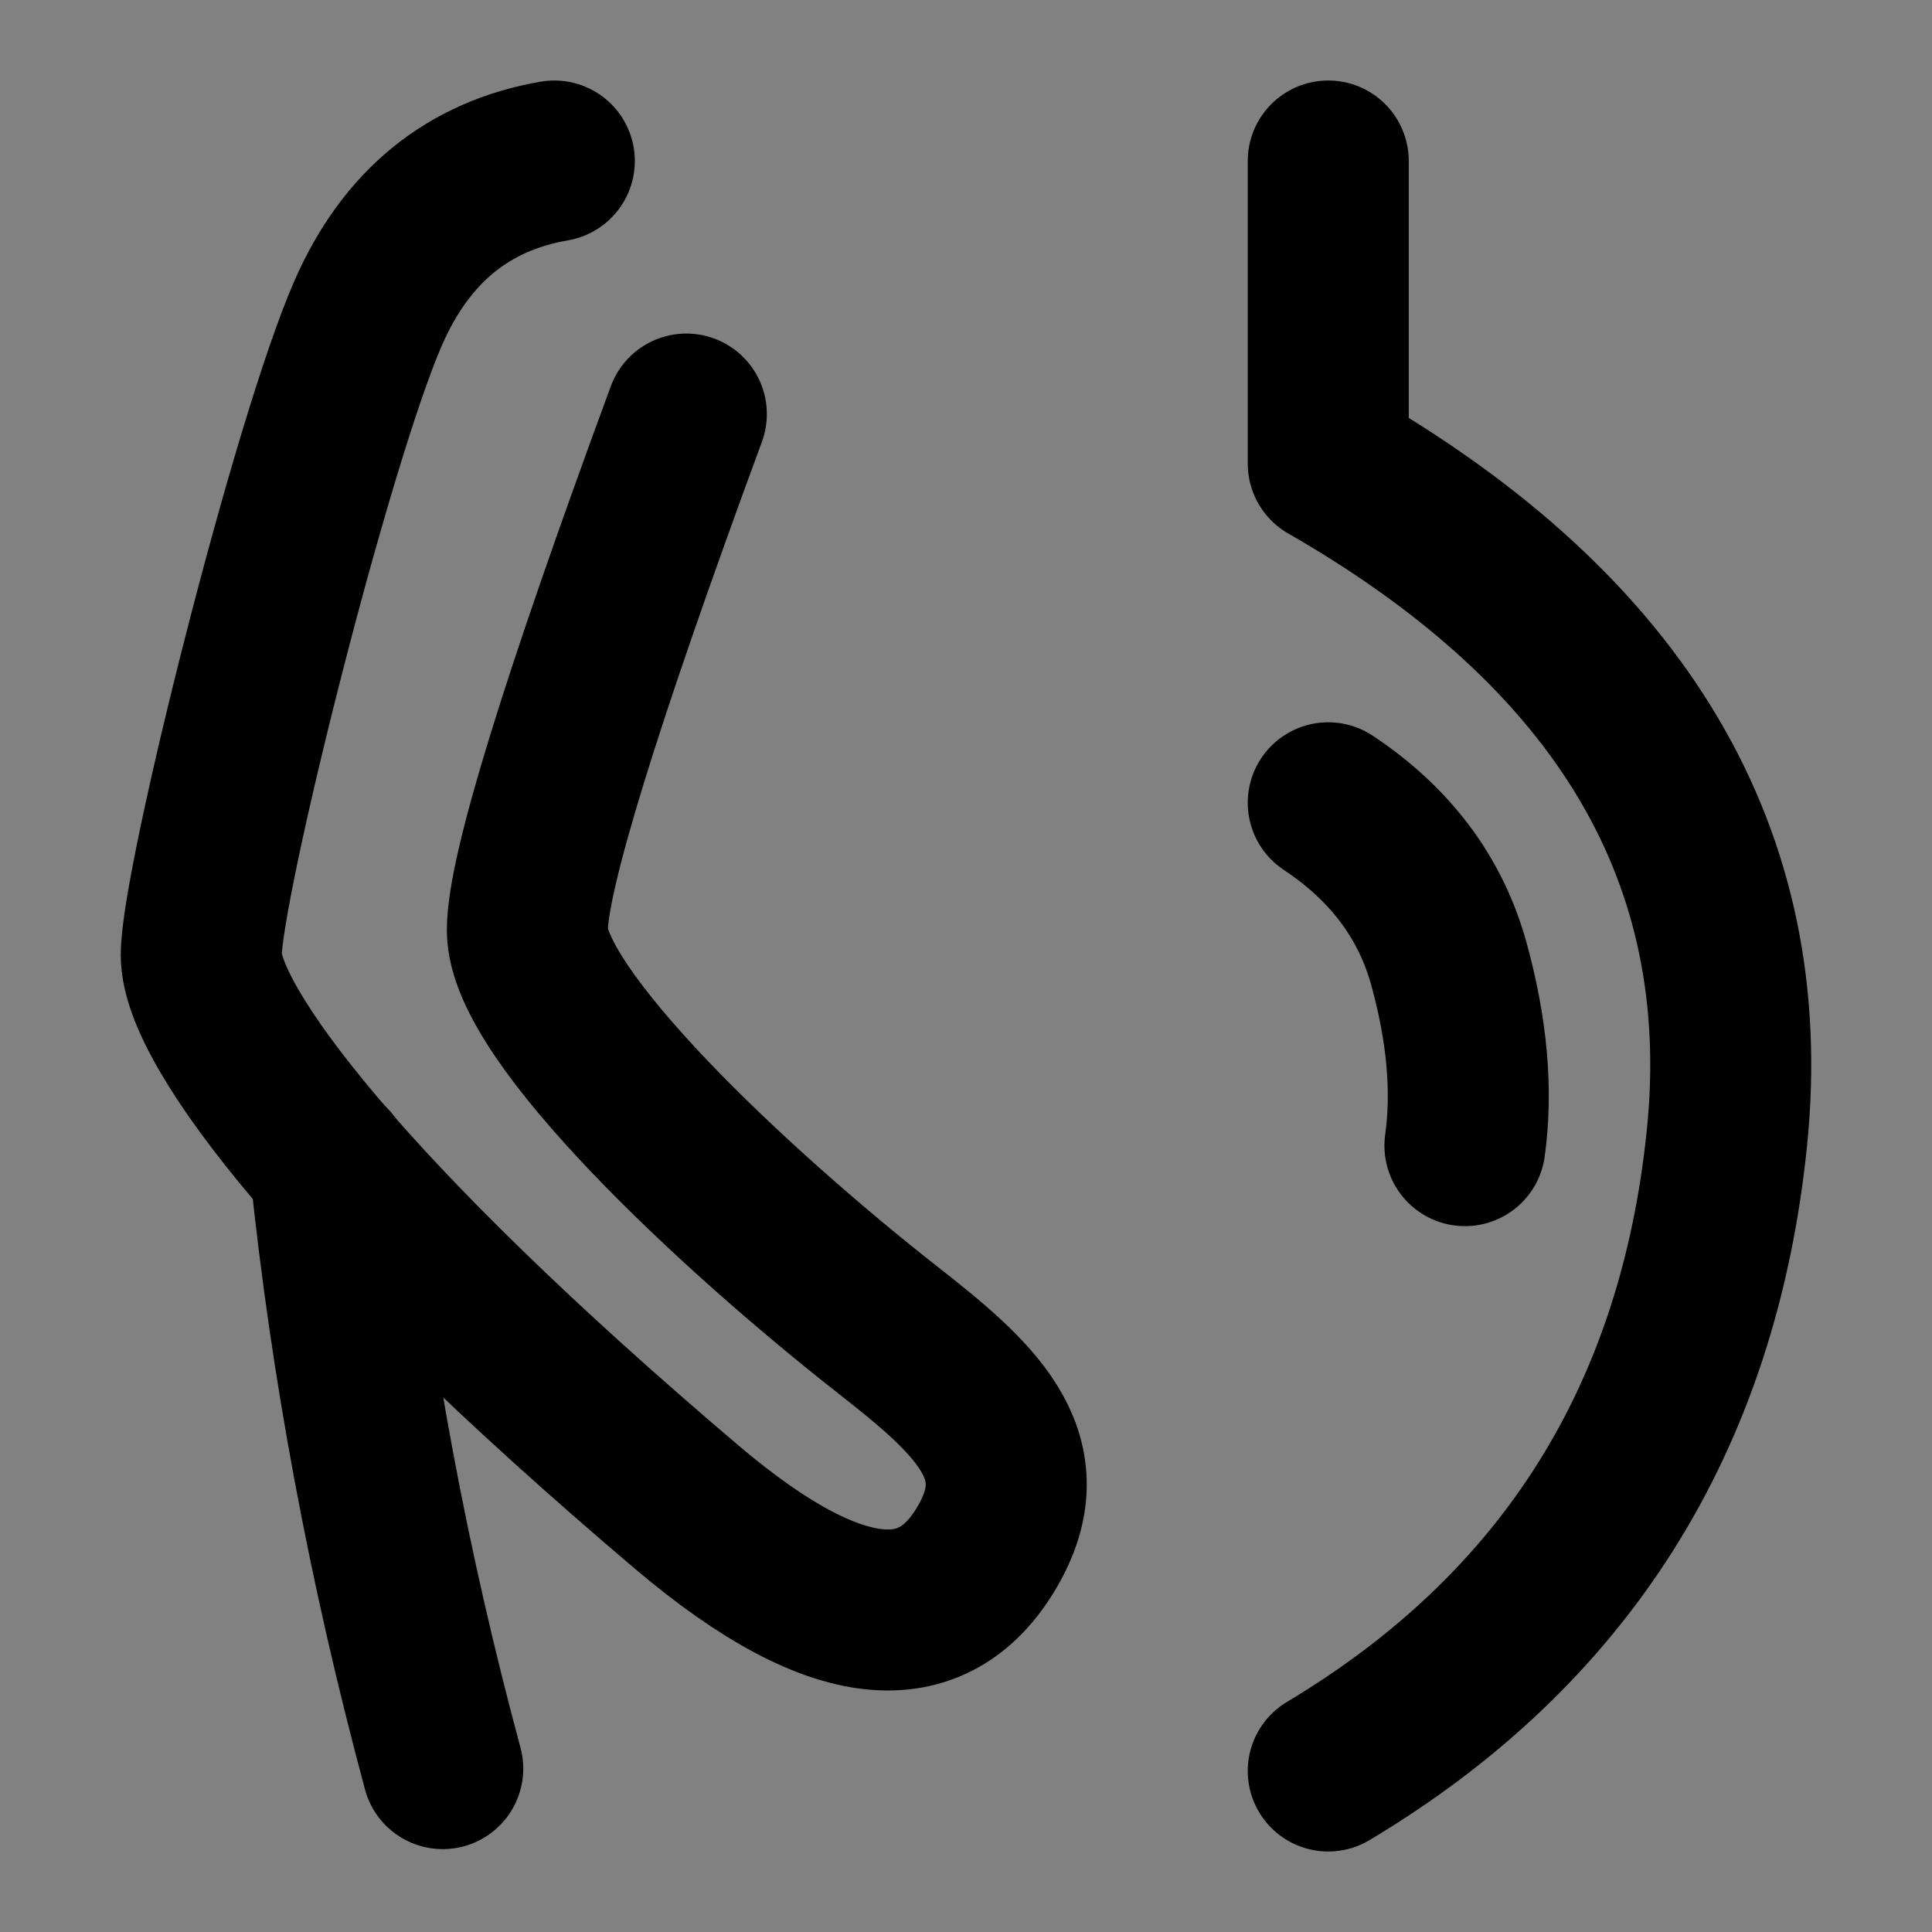
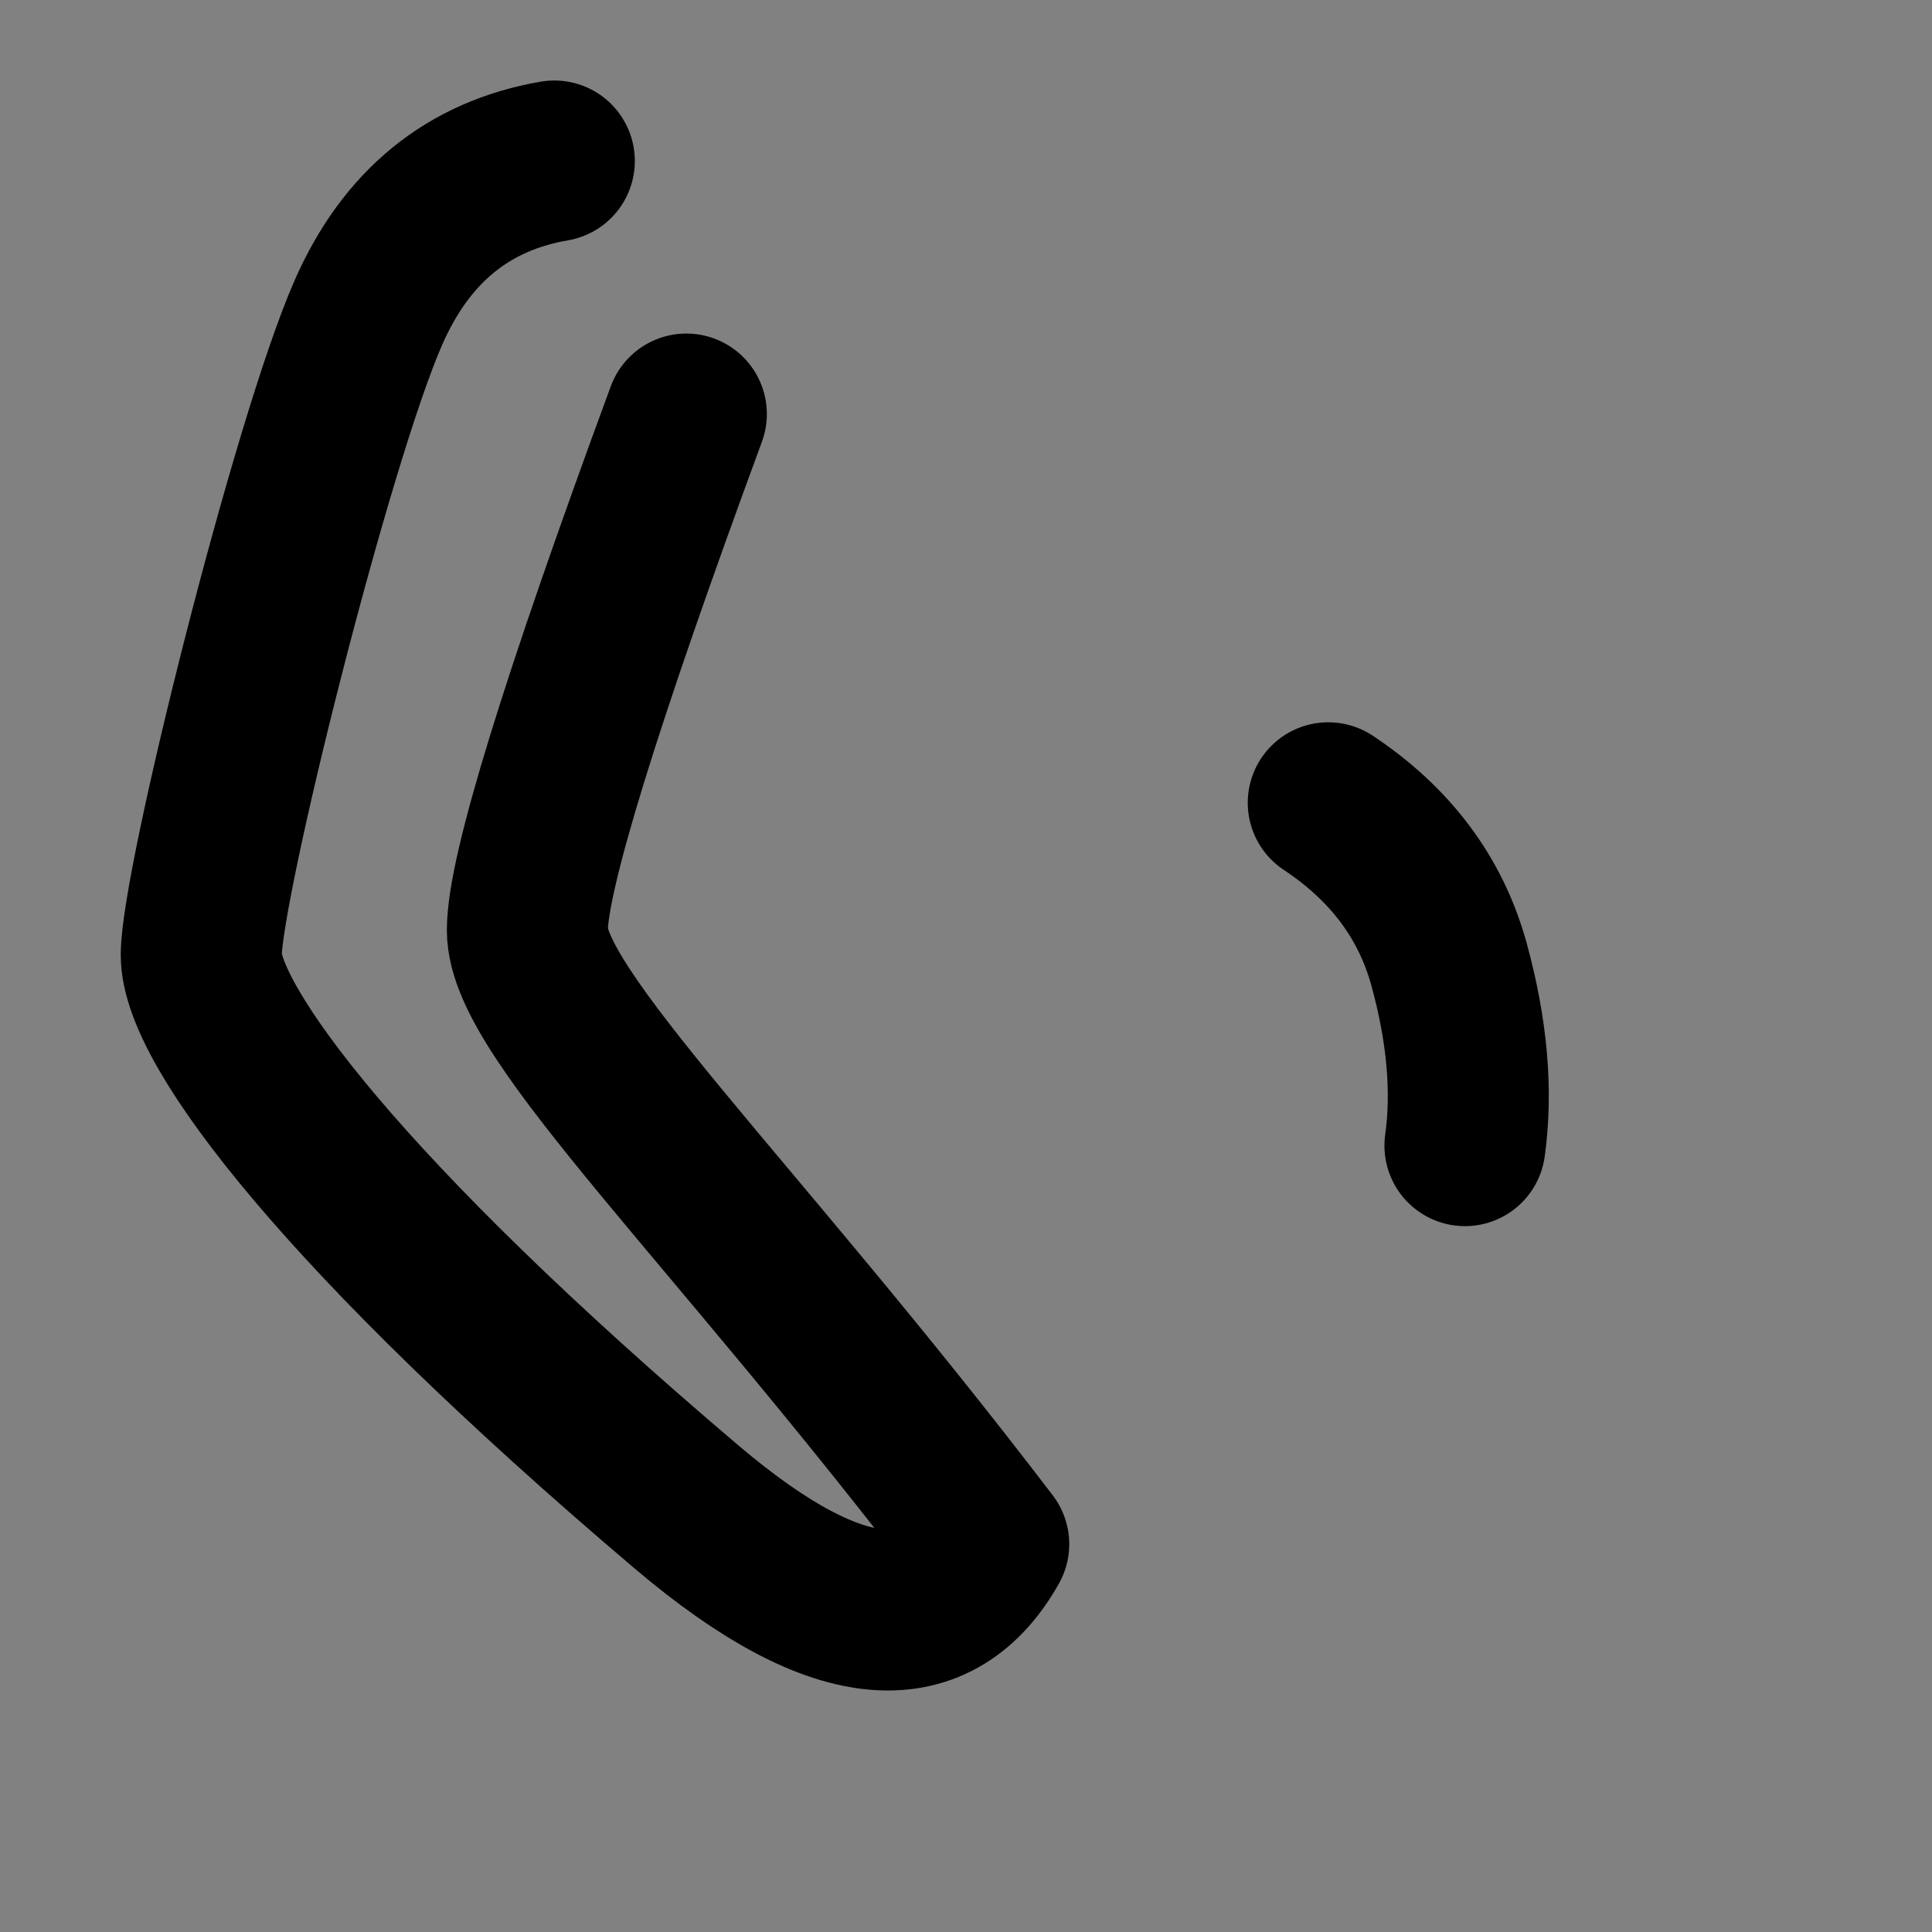
<svg xmlns="http://www.w3.org/2000/svg" width="800px" height="800px" viewBox="0 0 48 48" fill="none">
  <rect x="0" y="0" width="48" height="48" fill="#808080" stroke="none" />
  <rect width="48" height="48" fill="white" fill-opacity="0.01" />
-   <path d="M33 4V11.519C40.312 15.713 43.614 21.294 42.906 28.261C42.198 35.228 38.896 40.475 33 44" stroke="#000000" stroke-width="4" stroke-linecap="round" stroke-linejoin="round" />
-   <path d="M13.772 4C11.634 4.369 10.095 5.622 9.156 7.758C7.747 10.961 5 21.964 5 23.726C5 25.488 8.568 30.235 17.052 37.436C20.983 40.772 23.306 40.602 24.565 38.364C25.823 36.126 24.159 34.69 22.05 33.037C18.187 30.008 13.102 25.215 13.102 23.111C13.102 21.708 14.419 17.434 17.052 10.287" stroke="#000000" stroke-width="4" stroke-linecap="round" stroke-linejoin="round" />
-   <path d="M8.201 28.941C8.715 33.921 9.648 38.921 11 43.941" stroke="#000000" stroke-width="4" stroke-linecap="round" />
+   <path d="M13.772 4C11.634 4.369 10.095 5.622 9.156 7.758C7.747 10.961 5 21.964 5 23.726C5 25.488 8.568 30.235 17.052 37.436C20.983 40.772 23.306 40.602 24.565 38.364C18.187 30.008 13.102 25.215 13.102 23.111C13.102 21.708 14.419 17.434 17.052 10.287" stroke="#000000" stroke-width="4" stroke-linecap="round" stroke-linejoin="round" />
  <path d="M33 19.945C34.547 20.972 35.547 22.309 36 23.957C36.453 25.604 36.585 27.106 36.396 28.463" stroke="#000000" stroke-width="4" stroke-linecap="round" />
</svg>